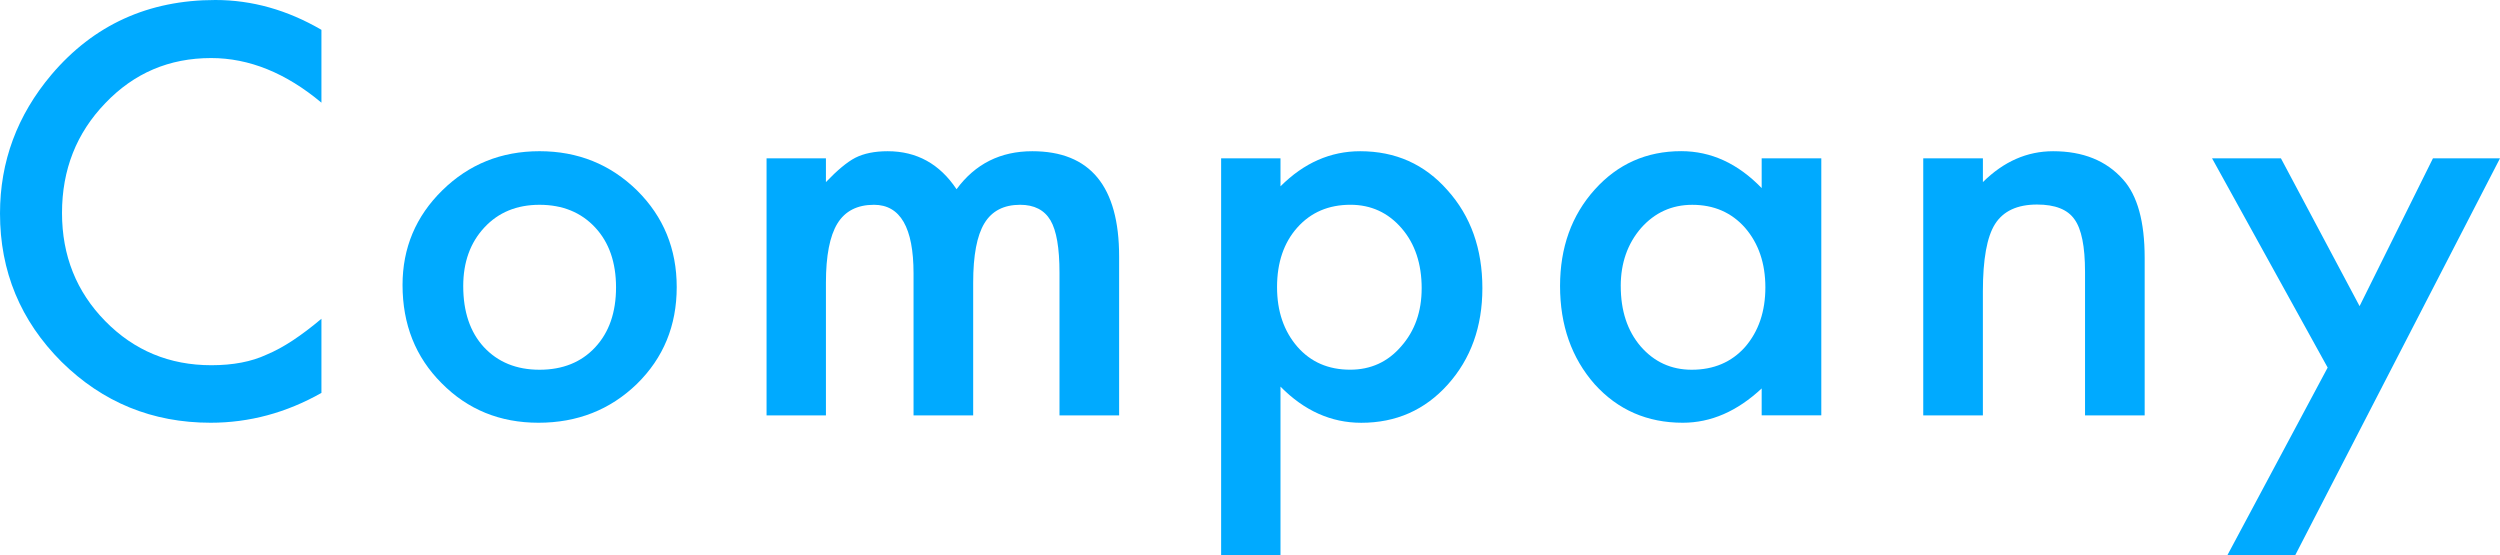
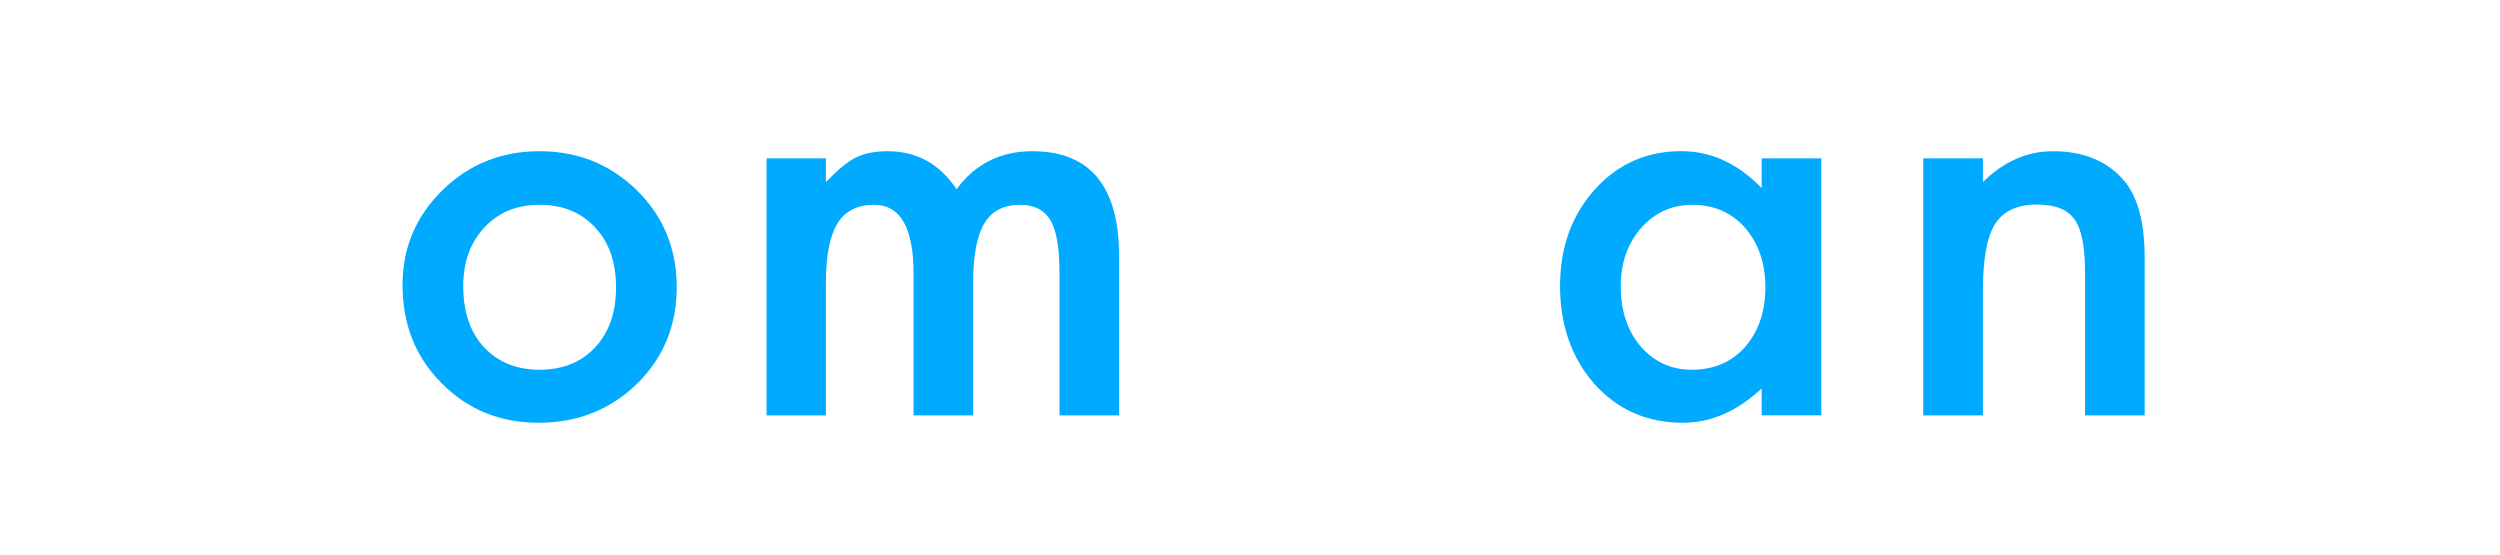
<svg xmlns="http://www.w3.org/2000/svg" id="_レイヤー_2" data-name="レイヤー 2" viewBox="0 0 120.268 26.711">
  <defs>
    <style>
      .cls-1 {
        fill: #0af;
        stroke-width: 0px;
      }
    </style>
  </defs>
  <g id="_固定botton" data-name="固定botton">
    <g>
-       <path class="cls-1" d="M15.463,1.435v3.504c-1.71-1.43-3.479-2.146-5.307-2.146-2.015,0-3.711.724-5.091,2.171-1.388,1.439-2.082,3.199-2.082,5.281,0,2.057.694,3.792,2.082,5.205,1.388,1.414,3.089,2.12,5.104,2.12,1.041,0,1.926-.169,2.653-.508.406-.169.827-.398,1.264-.686.436-.288.895-.635,1.377-1.041v3.567c-1.692.957-3.47,1.435-5.332,1.435-2.802,0-5.192-.978-7.173-2.933-1.972-1.972-2.958-4.35-2.958-7.135,0-2.497.825-4.723,2.476-6.678C4.507,1.198,7.135,0,10.359,0c1.761,0,3.462.478,5.104,1.435Z" />
      <path class="cls-1" d="M19.365,13.711c0-1.786.639-3.305,1.917-4.558,1.278-1.252,2.835-1.879,4.672-1.879,1.845,0,3.411.631,4.697,1.892,1.27,1.261,1.904,2.81,1.904,4.646,0,1.854-.639,3.407-1.917,4.659-1.286,1.244-2.865,1.866-4.735,1.866-1.854,0-3.406-.635-4.659-1.904-1.253-1.252-1.879-2.827-1.879-4.723ZM22.285,13.762c0,1.236.33,2.213.99,2.933.677.728,1.57,1.092,2.679,1.092,1.117,0,2.01-.36,2.679-1.079.669-.719,1.003-1.68,1.003-2.882,0-1.202-.334-2.162-1.003-2.882-.677-.728-1.57-1.092-2.679-1.092-1.092,0-1.977.364-2.653,1.092-.677.728-1.016,1.667-1.016,2.818Z" />
      <path class="cls-1" d="M36.877,7.617h2.856v1.143c.55-.575,1.02-.965,1.409-1.168.415-.211.936-.317,1.562-.317,1.396,0,2.501.609,3.313,1.828.897-1.219,2.111-1.828,3.644-1.828,2.784,0,4.177,1.688,4.177,5.065v7.643h-2.869v-6.868c0-1.185-.144-2.023-.432-2.514-.296-.499-.783-.749-1.46-.749-.787,0-1.36.296-1.72.889-.36.593-.54,1.545-.54,2.856v6.386h-2.869v-6.83c0-2.2-.635-3.301-1.904-3.301-.804,0-1.39.301-1.759.901-.367.601-.552,1.549-.552,2.844v6.386h-2.856V7.617Z" />
-       <path class="cls-1" d="M61.601,26.711h-2.856V7.617h2.856v1.346c1.126-1.125,2.403-1.688,3.834-1.688,1.701,0,3.102.626,4.202,1.879,1.117,1.244,1.676,2.814,1.676,4.71,0,1.854-.555,3.398-1.663,4.634-1.101,1.227-2.488,1.841-4.164,1.841-1.447,0-2.742-.58-3.885-1.739v8.112ZM68.393,13.876c0-1.185-.321-2.15-.965-2.895-.651-.753-1.473-1.13-2.463-1.13-1.05,0-1.9.364-2.552,1.092-.651.728-.978,1.684-.978,2.869,0,1.16.326,2.116.978,2.869.644.736,1.489,1.104,2.539,1.104.99,0,1.807-.372,2.45-1.117.66-.745.99-1.676.99-2.793Z" />
      <path class="cls-1" d="M84.749,7.617h2.869v12.365h-2.869v-1.295c-1.177,1.1-2.441,1.65-3.796,1.65-1.71,0-3.123-.618-4.24-1.854-1.108-1.261-1.663-2.835-1.663-4.723,0-1.854.555-3.398,1.663-4.634,1.108-1.236,2.497-1.854,4.164-1.854,1.438,0,2.729.593,3.872,1.777v-1.435ZM77.97,13.762c0,1.185.317,2.15.952,2.895.651.753,1.473,1.13,2.463,1.13,1.058,0,1.913-.364,2.564-1.092.651-.753.978-1.709.978-2.869,0-1.159-.326-2.116-.978-2.869-.651-.736-1.498-1.104-2.539-1.104-.981,0-1.803.373-2.463,1.117-.651.753-.978,1.684-.978,2.793Z" />
      <path class="cls-1" d="M92.523,7.617h2.869v1.143c.999-.99,2.124-1.485,3.377-1.485,1.438,0,2.561.453,3.364,1.358.694.77,1.041,2.027,1.041,3.771v7.579h-2.869v-6.906c0-1.219-.169-2.061-.508-2.526-.33-.474-.931-.711-1.803-.711-.948,0-1.621.313-2.019.939-.39.618-.584,1.697-.584,3.237v5.967h-2.869V7.617Z" />
-       <path class="cls-1" d="M111.978,17.685l-5.561-10.067h3.313l3.783,7.109,3.529-7.109h3.225l-9.852,19.094h-3.263l4.824-9.026Z" />
    </g>
  </g>
</svg>